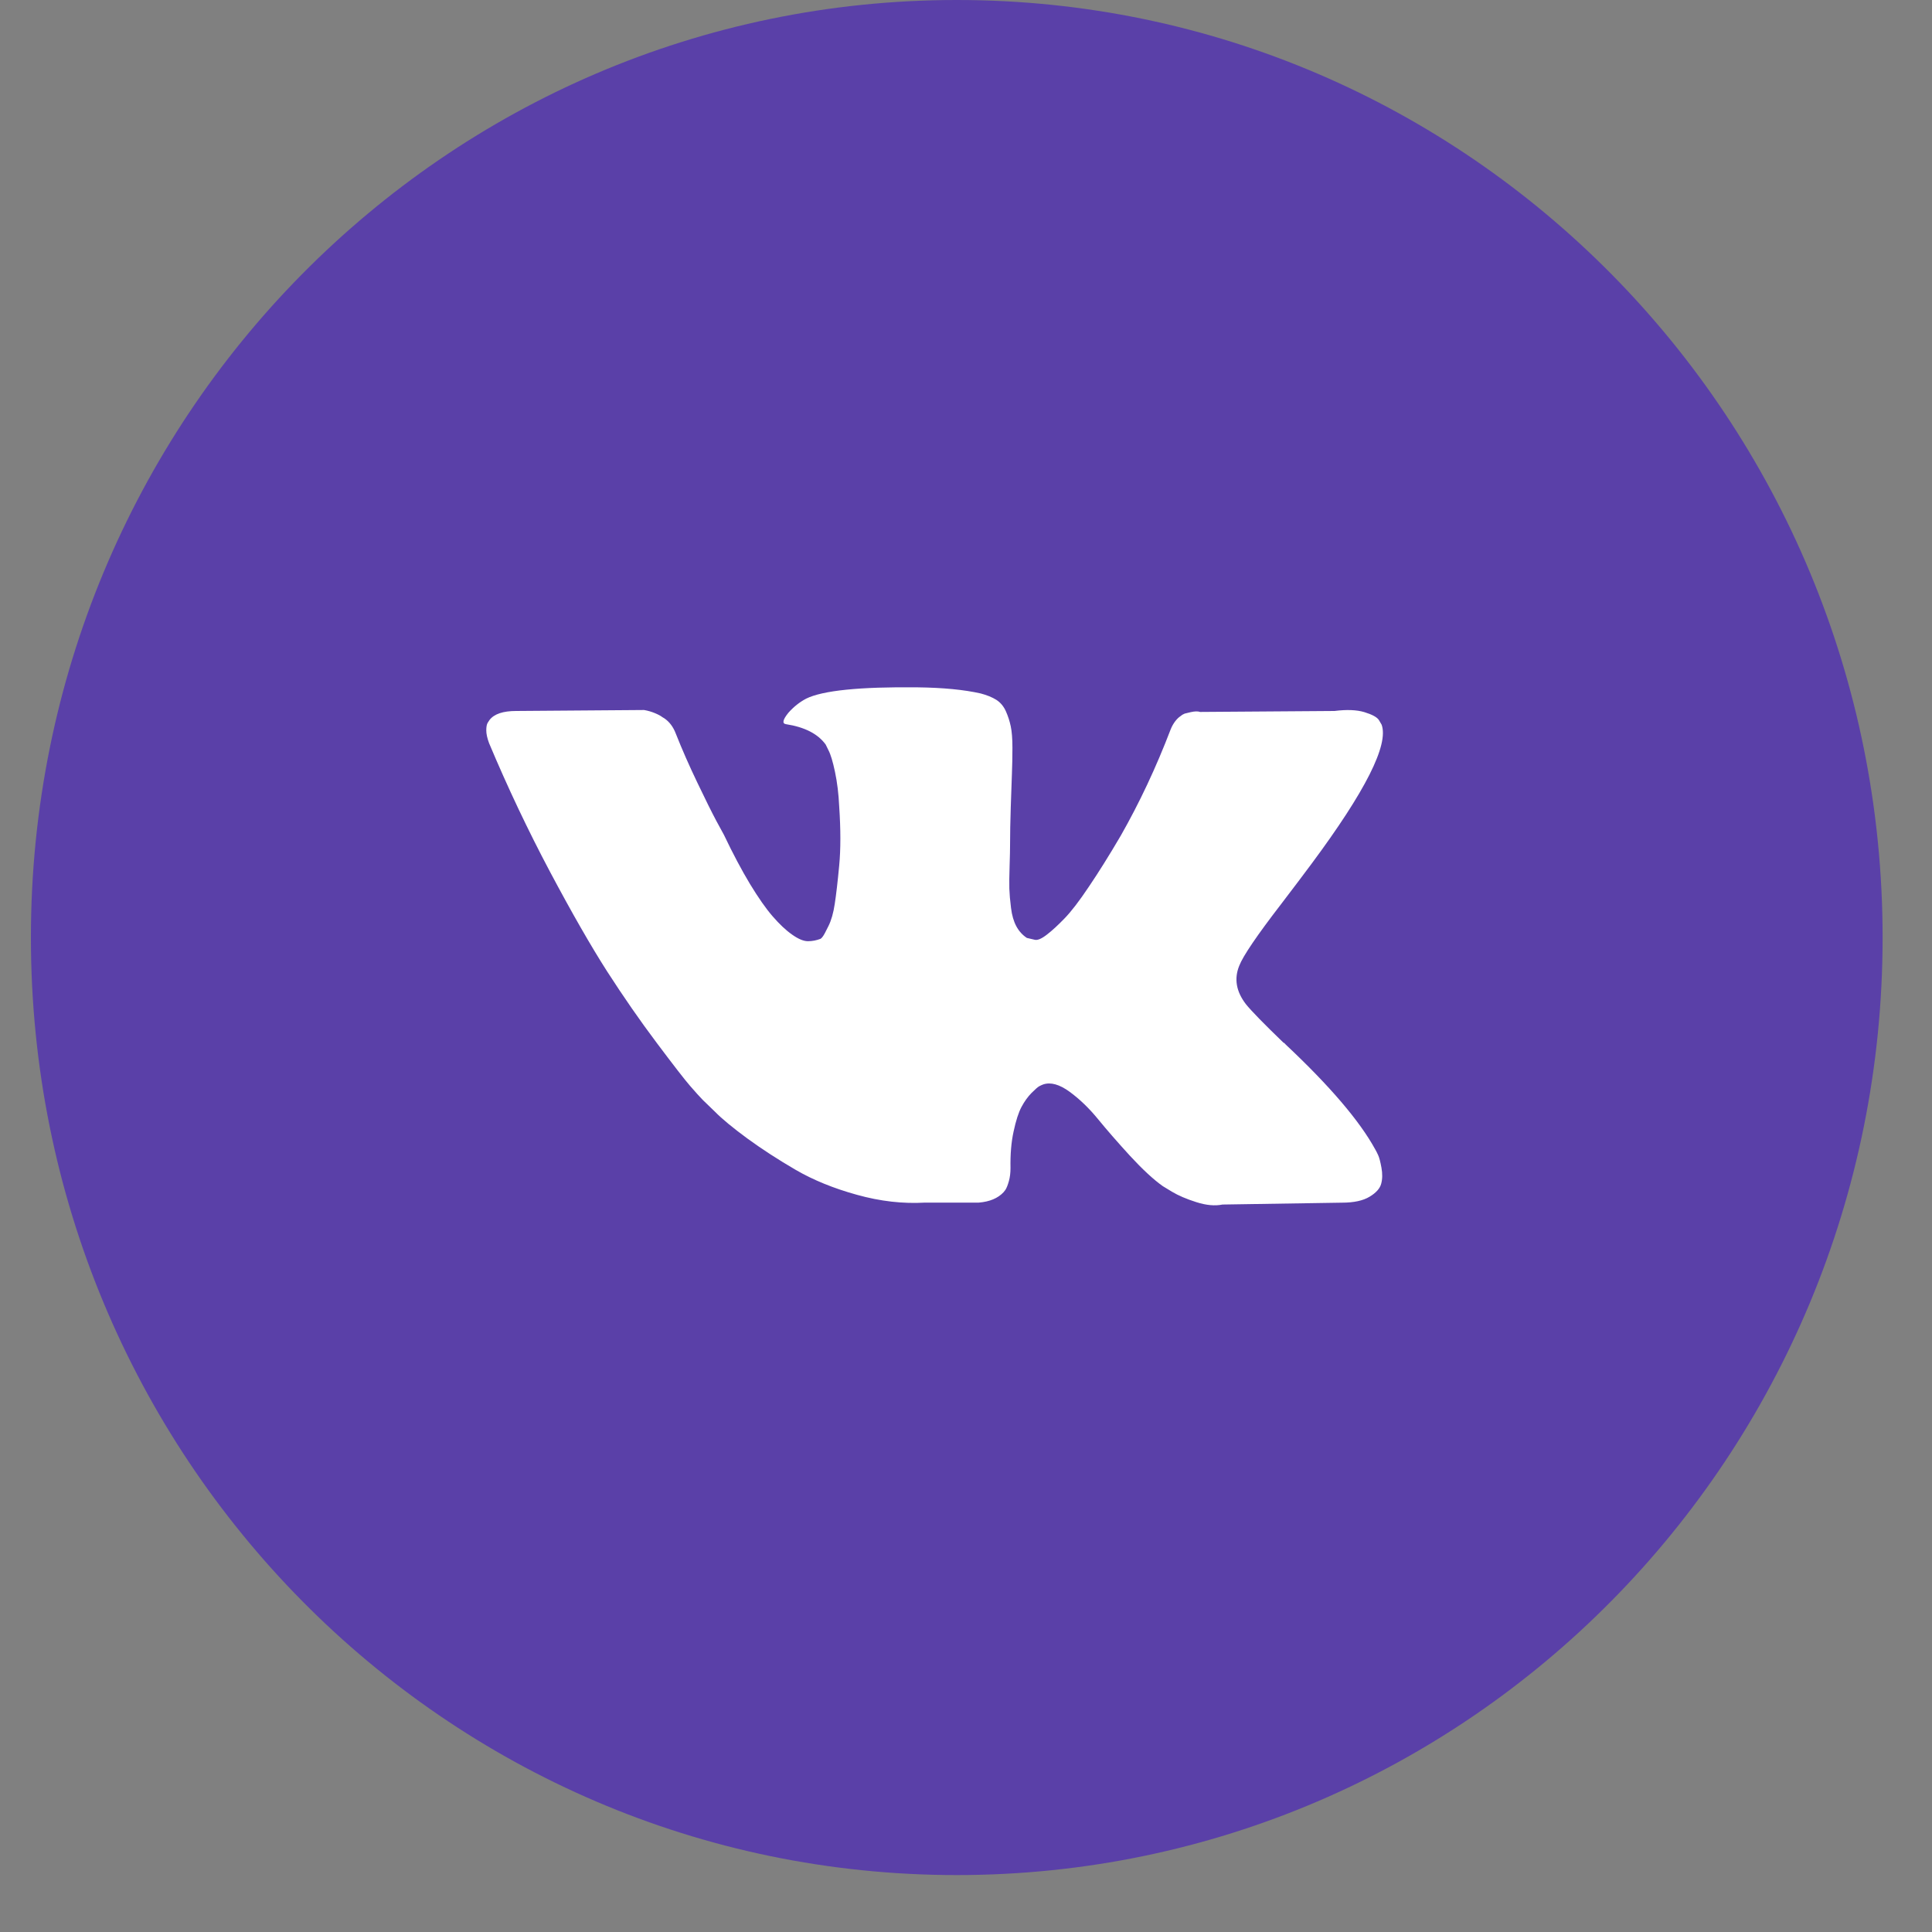
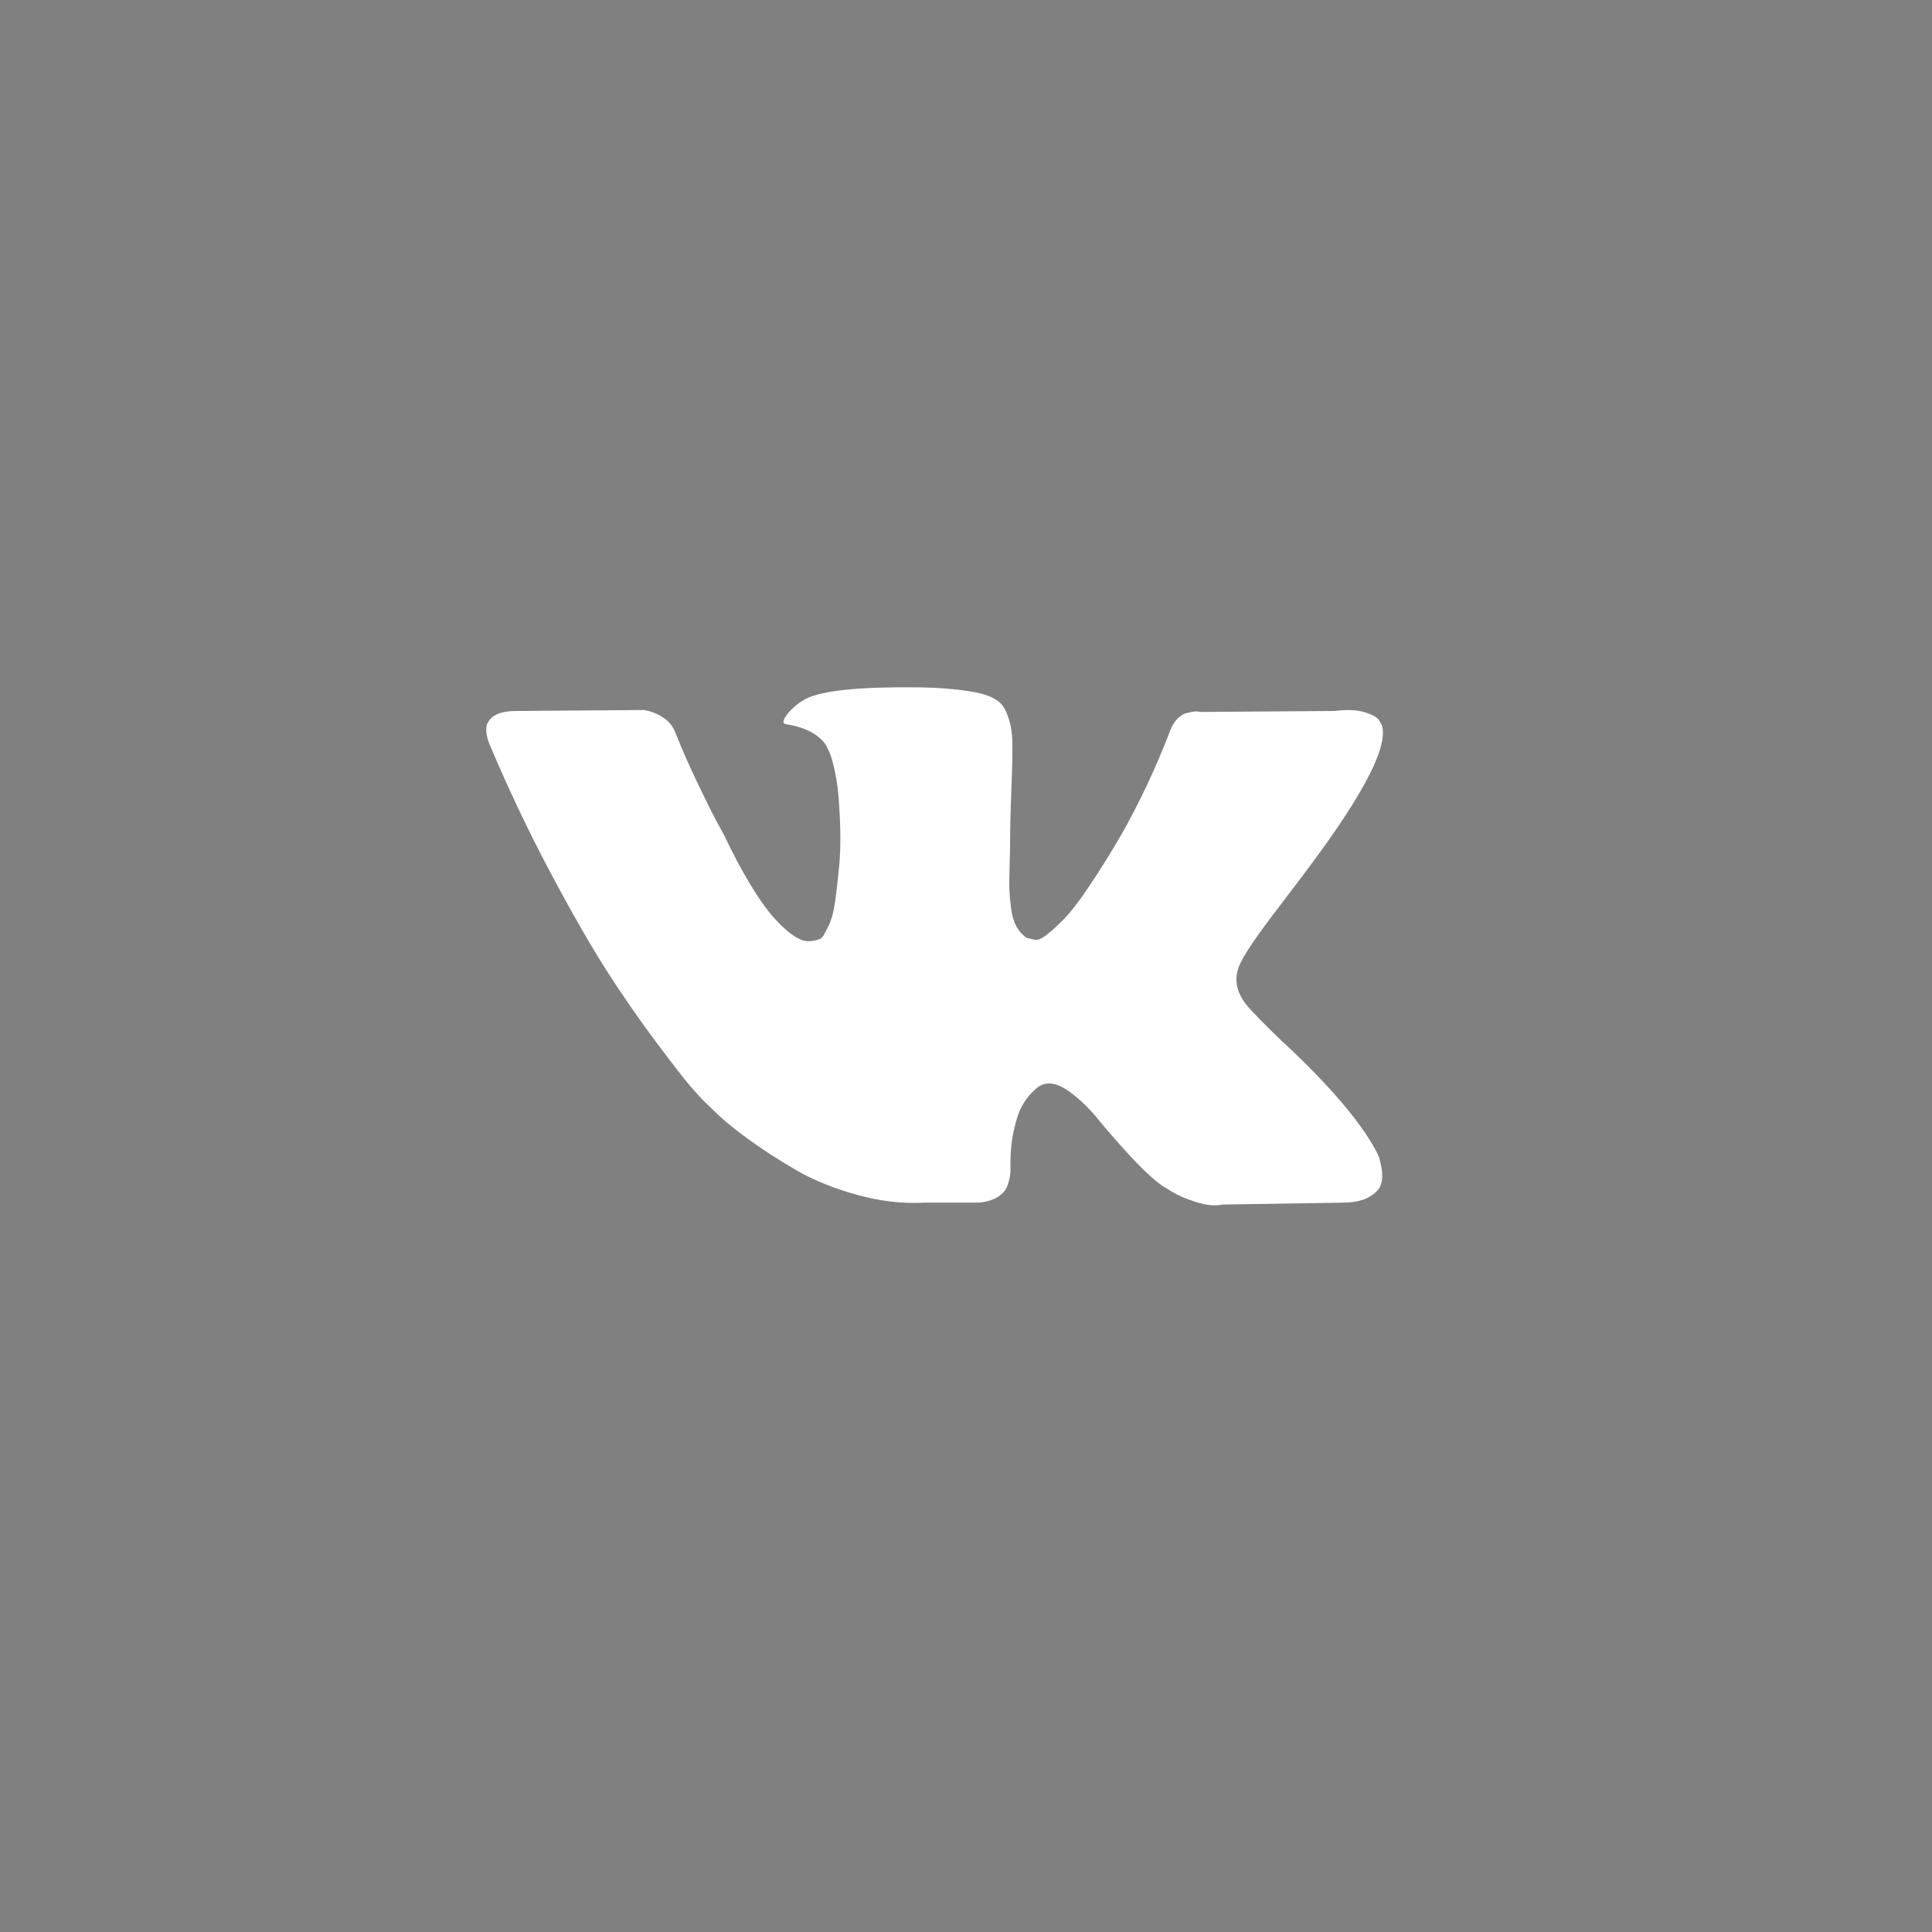
<svg xmlns="http://www.w3.org/2000/svg" width="30" height="30" viewBox="0 0 30 30" fill="none">
  <rect x="0" y="0" width="30" height="30" fill="#808080" stroke="none" />
-   <path fill-rule="evenodd" clip-rule="evenodd" d="M14.857 29.116C22.806 29.116 29.233 22.608 29.233 14.558C29.233 6.508 22.806 0 14.857 0C6.907 0 0.48 6.508 0.48 14.558C0.48 22.608 6.907 29.116 14.857 29.116Z" fill="#5A40A8" />
  <path d="M21.4 17.937C21.383 17.9 21.367 17.869 21.353 17.845C21.111 17.404 20.65 16.864 19.968 16.223L19.954 16.208L19.947 16.201L19.939 16.193H19.932C19.623 15.895 19.427 15.694 19.345 15.591C19.195 15.395 19.161 15.197 19.243 14.996C19.301 14.845 19.519 14.524 19.896 14.035C20.094 13.775 20.251 13.568 20.367 13.411C21.203 12.285 21.566 11.566 21.454 11.253L21.411 11.18C21.382 11.136 21.307 11.095 21.186 11.058C21.066 11.022 20.911 11.016 20.722 11.04L18.635 11.055C18.601 11.043 18.553 11.044 18.49 11.058C18.427 11.073 18.395 11.081 18.395 11.081L18.359 11.099L18.33 11.121C18.306 11.136 18.279 11.161 18.25 11.198C18.222 11.235 18.197 11.277 18.178 11.326C17.951 11.919 17.692 12.469 17.402 12.978C17.224 13.282 17.059 13.545 16.909 13.767C16.76 13.99 16.634 14.154 16.532 14.259C16.431 14.364 16.339 14.449 16.257 14.512C16.175 14.576 16.112 14.603 16.069 14.593C16.025 14.583 15.984 14.573 15.945 14.564C15.878 14.52 15.823 14.46 15.782 14.384C15.741 14.308 15.713 14.213 15.699 14.098C15.684 13.982 15.676 13.883 15.673 13.8C15.671 13.717 15.672 13.6 15.677 13.448C15.682 13.296 15.684 13.193 15.684 13.139C15.684 12.954 15.688 12.752 15.695 12.534C15.703 12.316 15.708 12.143 15.713 12.016C15.718 11.889 15.721 11.755 15.721 11.613C15.721 11.471 15.712 11.359 15.695 11.279C15.678 11.198 15.653 11.12 15.619 11.044C15.585 10.968 15.536 10.909 15.471 10.867C15.405 10.826 15.324 10.793 15.228 10.768C14.972 10.71 14.645 10.678 14.249 10.673C13.35 10.663 12.773 10.722 12.517 10.849C12.415 10.903 12.323 10.976 12.241 11.069C12.154 11.177 12.142 11.236 12.205 11.245C12.495 11.29 12.7 11.395 12.821 11.561L12.864 11.649C12.898 11.713 12.932 11.825 12.966 11.987C13 12.148 13.022 12.327 13.031 12.523C13.055 12.88 13.055 13.186 13.031 13.44C13.007 13.695 12.984 13.893 12.962 14.035C12.941 14.177 12.908 14.292 12.864 14.38C12.821 14.468 12.792 14.522 12.777 14.541C12.763 14.561 12.751 14.573 12.741 14.578C12.678 14.602 12.613 14.615 12.546 14.615C12.478 14.615 12.396 14.581 12.299 14.512C12.202 14.444 12.102 14.349 11.998 14.229C11.894 14.11 11.777 13.942 11.646 13.727C11.516 13.511 11.381 13.257 11.241 12.963L11.125 12.75C11.052 12.613 10.953 12.414 10.828 12.152C10.702 11.89 10.591 11.637 10.494 11.392C10.455 11.289 10.397 11.211 10.32 11.157L10.284 11.135C10.26 11.116 10.221 11.095 10.168 11.073C10.115 11.051 10.059 11.035 10.001 11.025L8.015 11.04C7.812 11.04 7.674 11.086 7.602 11.179L7.573 11.223C7.558 11.248 7.551 11.287 7.551 11.341C7.551 11.395 7.565 11.461 7.594 11.539C7.884 12.229 8.2 12.895 8.54 13.536C8.881 14.177 9.177 14.693 9.428 15.085C9.68 15.476 9.936 15.846 10.197 16.193C10.458 16.541 10.63 16.763 10.715 16.861C10.8 16.959 10.866 17.032 10.914 17.081L11.096 17.257C11.212 17.375 11.382 17.515 11.607 17.68C11.831 17.843 12.08 18.005 12.353 18.164C12.626 18.323 12.944 18.453 13.307 18.553C13.669 18.654 14.022 18.694 14.365 18.674H15.199C15.368 18.66 15.496 18.606 15.583 18.513L15.612 18.476C15.631 18.447 15.649 18.401 15.666 18.34C15.683 18.279 15.691 18.212 15.691 18.138C15.687 17.928 15.702 17.738 15.739 17.57C15.775 17.401 15.816 17.274 15.862 17.188C15.908 17.102 15.96 17.03 16.018 16.971C16.076 16.913 16.117 16.877 16.141 16.865C16.165 16.853 16.184 16.844 16.199 16.839C16.315 16.8 16.451 16.838 16.609 16.953C16.766 17.068 16.913 17.21 17.051 17.379C17.189 17.548 17.354 17.737 17.547 17.948C17.741 18.158 17.91 18.315 18.055 18.418L18.2 18.506C18.297 18.564 18.422 18.618 18.577 18.667C18.731 18.716 18.866 18.728 18.983 18.704L20.838 18.675C21.022 18.675 21.165 18.644 21.266 18.583C21.368 18.522 21.428 18.454 21.447 18.381C21.467 18.308 21.468 18.224 21.451 18.131C21.434 18.038 21.417 17.974 21.4 17.937Z" fill="white" />
</svg>